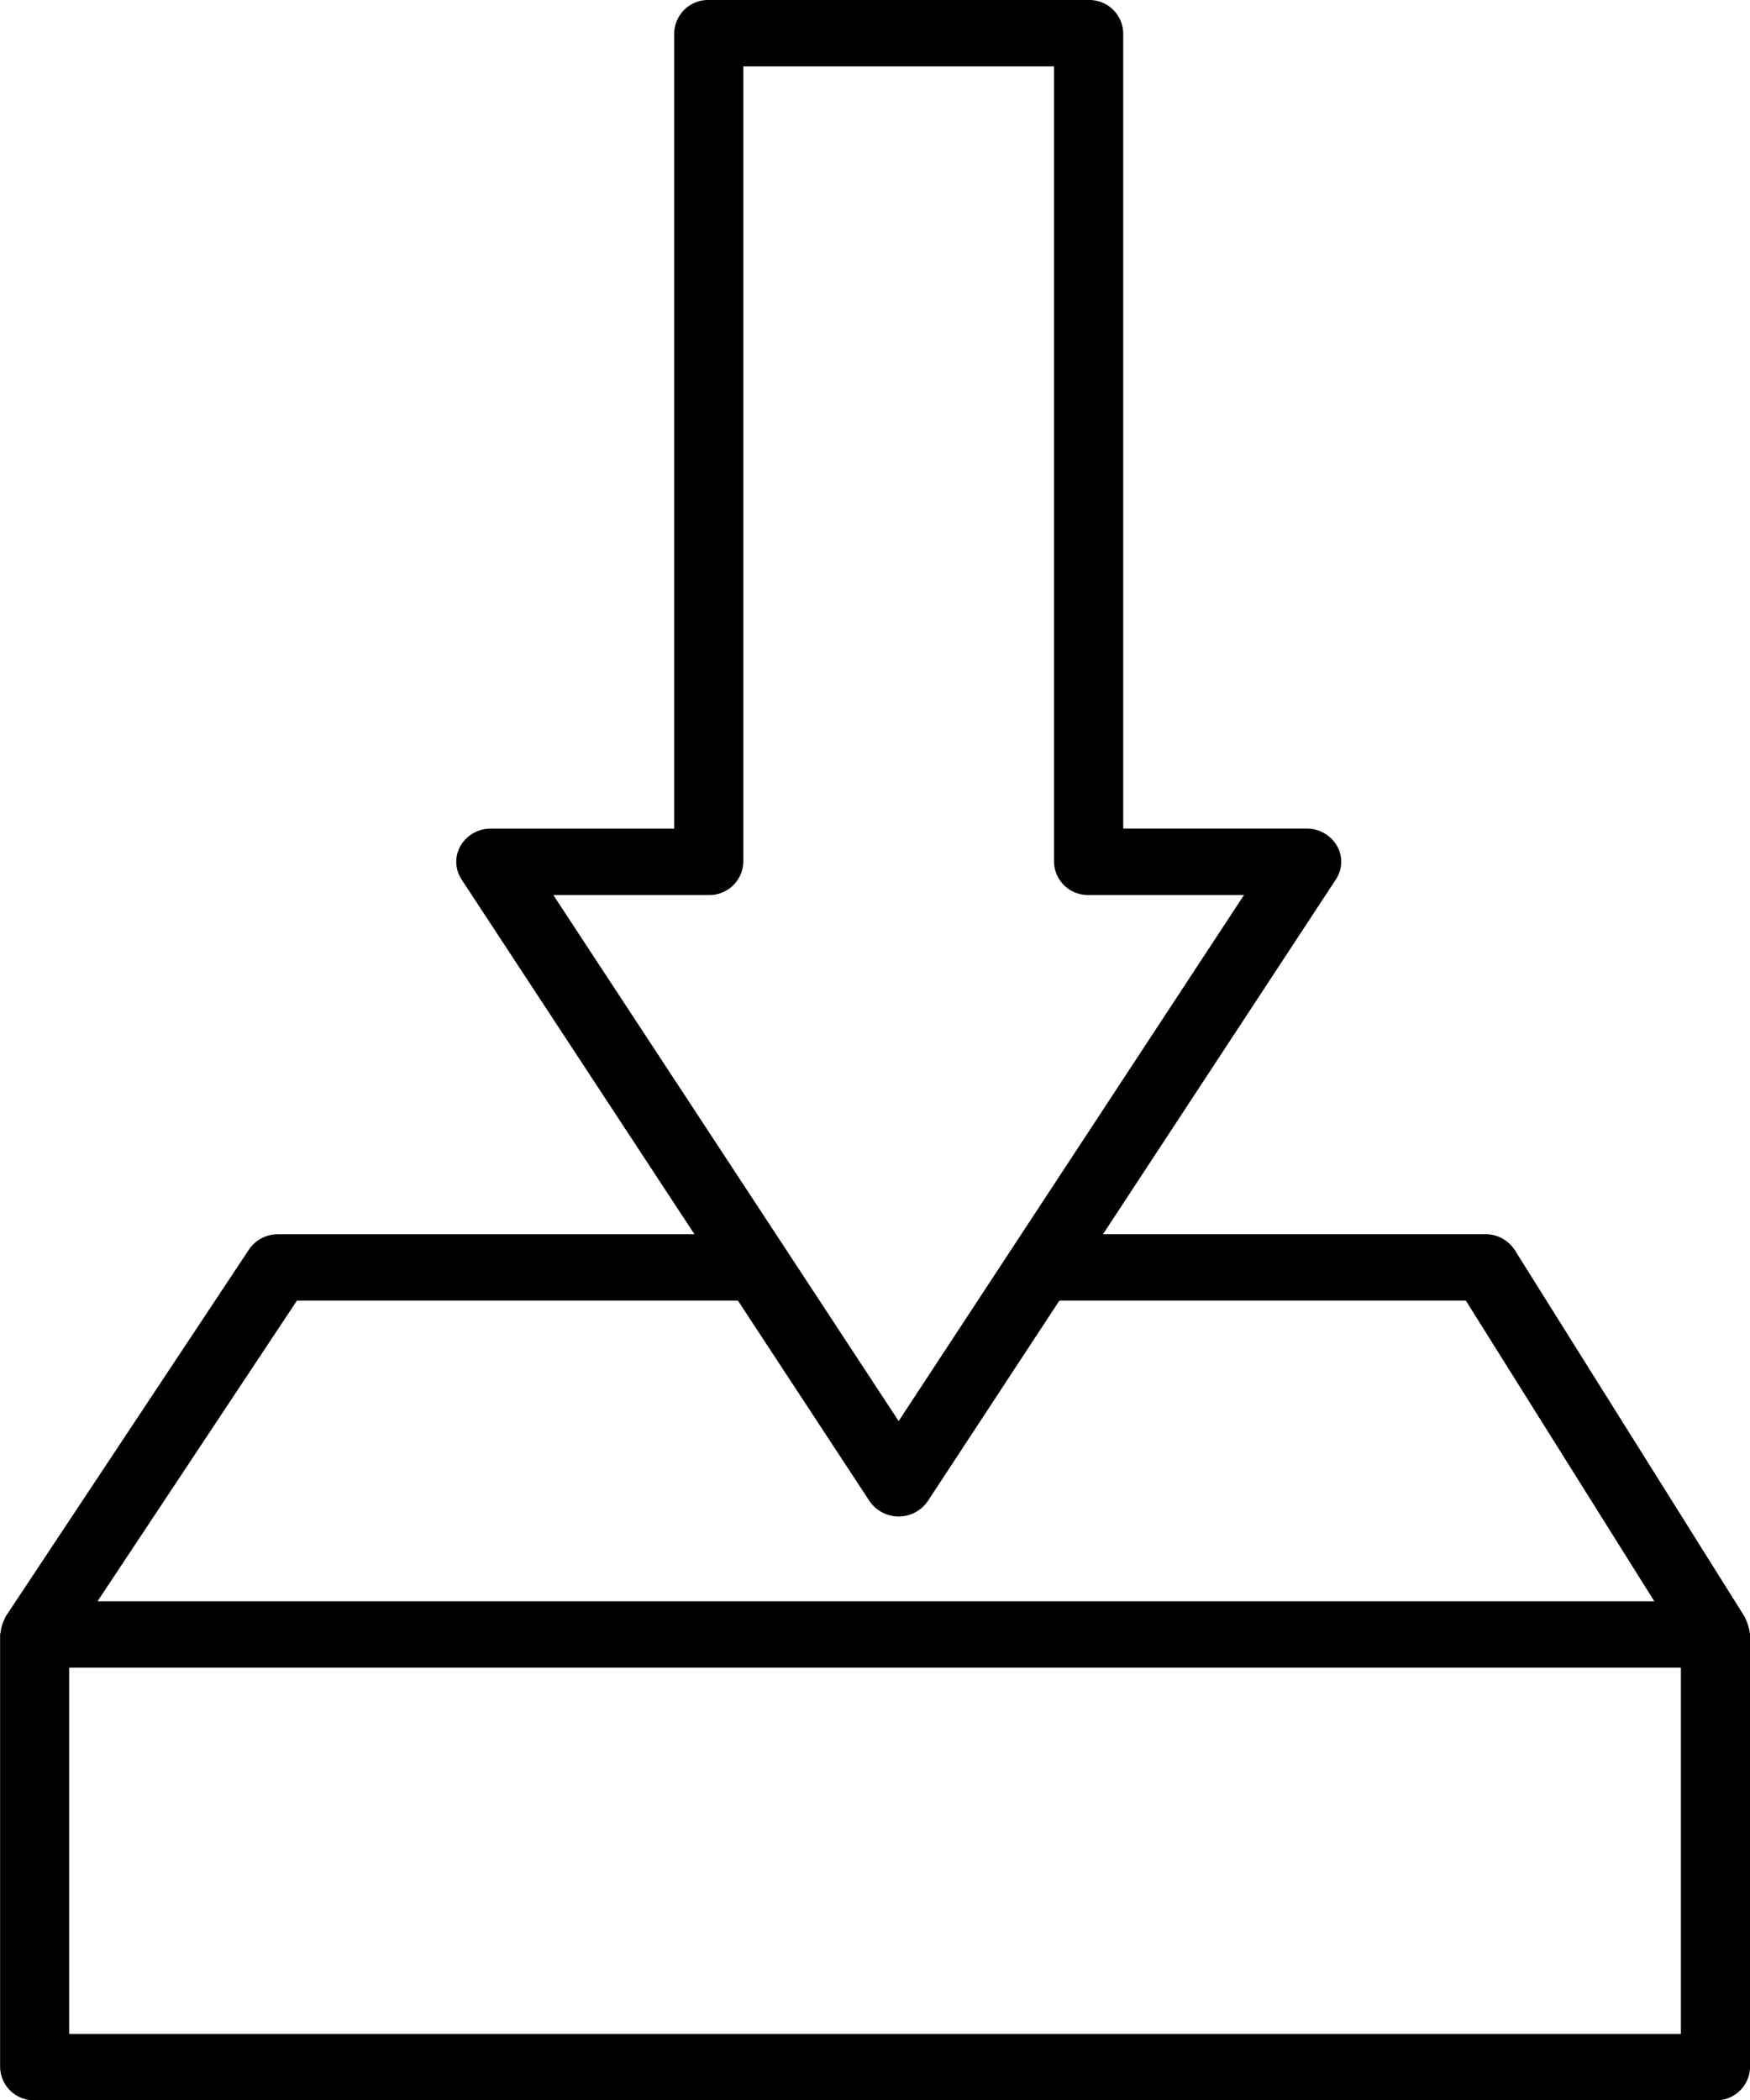
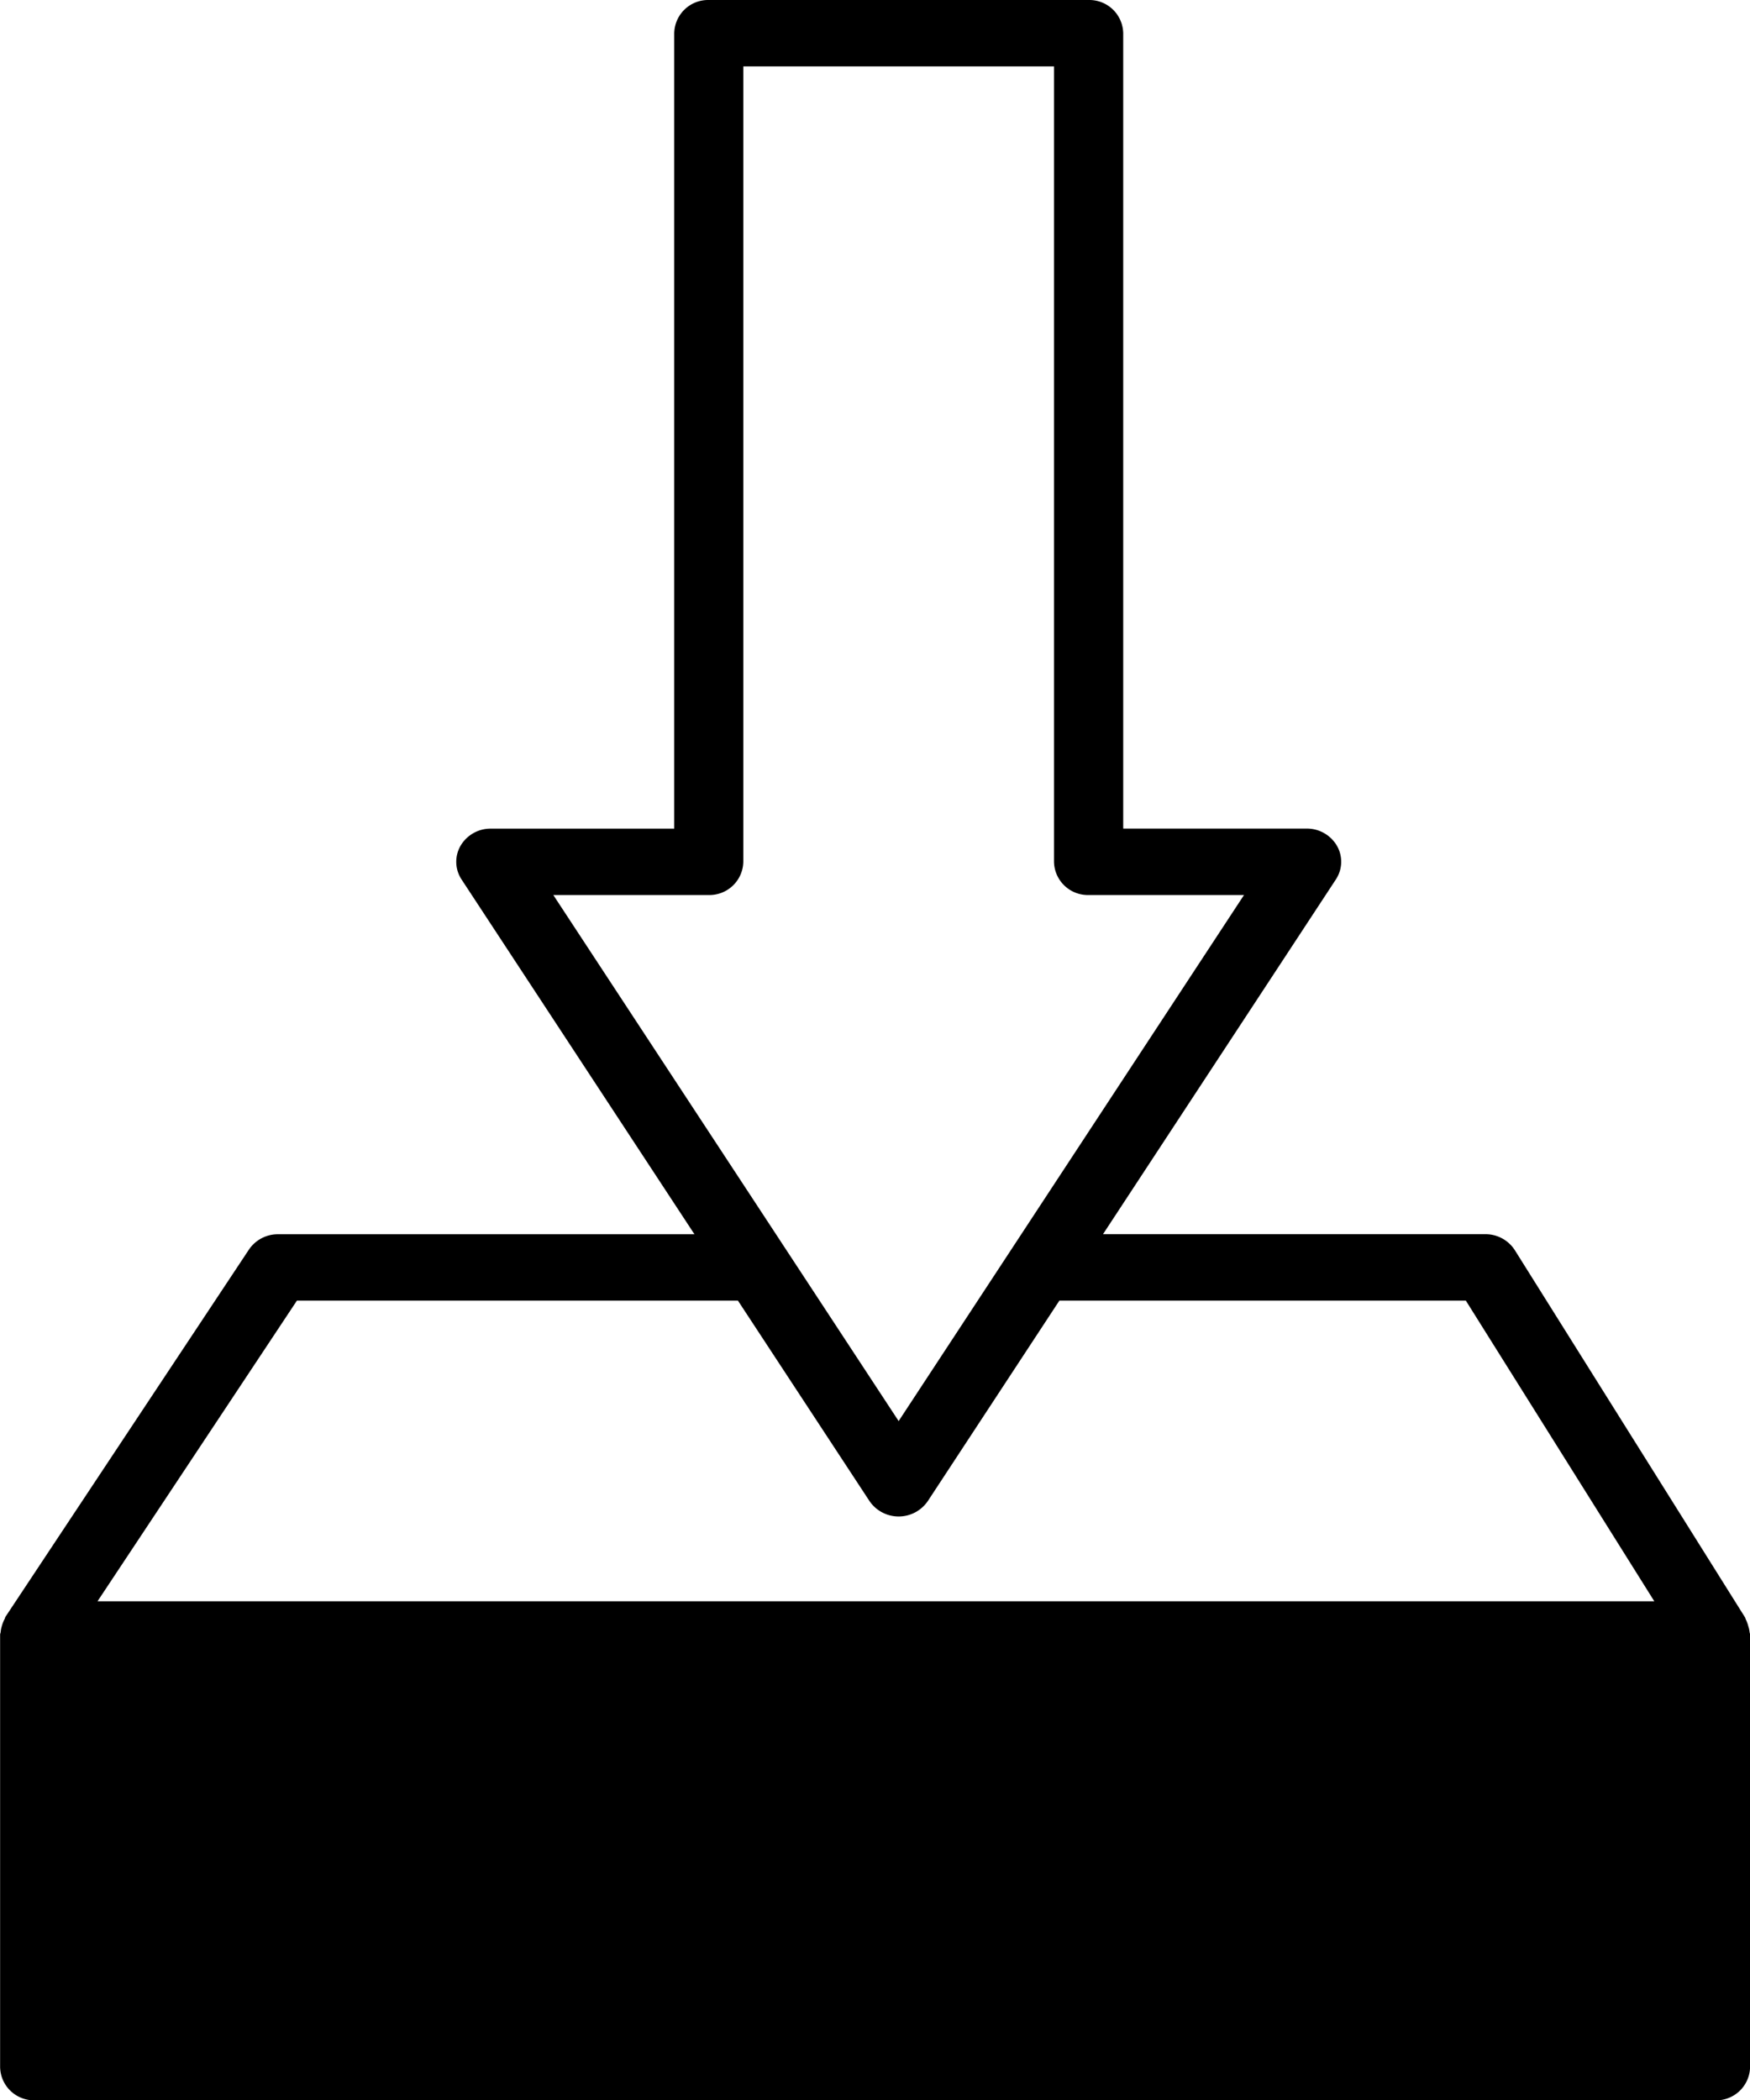
<svg xmlns="http://www.w3.org/2000/svg" width="63.882" height="76.67" viewBox="0 0 63.882 76.67">
  <g id="manage" transform="translate(217.324 321.632)">
-     <path id="Path_44323" data-name="Path 44323" d="M83.491,72.715a1.146,1.146,0,0,0-.086-.23c-.013-.025-.013-.053-.029-.077l-8.4-13.4a1.271,1.271,0,0,0-1.08-.587H59.94l8.5-12.949a1.171,1.171,0,0,0,.038-1.232,1.271,1.271,0,0,0-1.1-.626h-6.7V14.58a1.237,1.237,0,0,0-1.261-1.212H45.549a1.237,1.237,0,0,0-1.261,1.212V43.616h-6.7a1.271,1.271,0,0,0-1.1.626,1.171,1.171,0,0,0,.038,1.232l8.5,12.949h-15.2a1.275,1.275,0,0,0-1.064.561l-8.884,13.4c-.019.028-.02.061-.036.09a1.142,1.142,0,0,0-.092.228,1.122,1.122,0,0,0-.05.236c0,.034-.02.062-.02.1V88.826a1.237,1.237,0,0,0,1.261,1.212H82.3a1.237,1.237,0,0,0,1.261-1.212V73.033c0-.029-.015-.053-.017-.082A1.134,1.134,0,0,0,83.491,72.715ZM39.874,46.04h5.675a1.237,1.237,0,0,0,1.261-1.212V15.792H58.151V44.828a1.237,1.237,0,0,0,1.261,1.212h5.675L52.48,65.243Zm-9.36,14.807h16.1l4.8,7.313a1.288,1.288,0,0,0,2.133,0l4.8-7.313H73.186l6.879,10.974H23.236ZM81.035,87.615H22.2V74.244H81.035Z" transform="translate(-237 -335)" />
+     <path id="Path_44323" data-name="Path 44323" d="M83.491,72.715a1.146,1.146,0,0,0-.086-.23c-.013-.025-.013-.053-.029-.077l-8.4-13.4a1.271,1.271,0,0,0-1.08-.587H59.94l8.5-12.949a1.171,1.171,0,0,0,.038-1.232,1.271,1.271,0,0,0-1.1-.626h-6.7V14.58a1.237,1.237,0,0,0-1.261-1.212H45.549a1.237,1.237,0,0,0-1.261,1.212V43.616h-6.7a1.271,1.271,0,0,0-1.1.626,1.171,1.171,0,0,0,.038,1.232l8.5,12.949h-15.2a1.275,1.275,0,0,0-1.064.561l-8.884,13.4c-.019.028-.02.061-.036.09a1.142,1.142,0,0,0-.092.228,1.122,1.122,0,0,0-.05.236c0,.034-.02.062-.02.1V88.826a1.237,1.237,0,0,0,1.261,1.212H82.3a1.237,1.237,0,0,0,1.261-1.212V73.033c0-.029-.015-.053-.017-.082A1.134,1.134,0,0,0,83.491,72.715ZM39.874,46.04h5.675a1.237,1.237,0,0,0,1.261-1.212V15.792H58.151V44.828a1.237,1.237,0,0,0,1.261,1.212h5.675L52.48,65.243Zm-9.36,14.807h16.1l4.8,7.313a1.288,1.288,0,0,0,2.133,0l4.8-7.313H73.186l6.879,10.974H23.236ZM81.035,87.615H22.2H81.035Z" transform="translate(-237 -335)" />
  </g>
</svg>